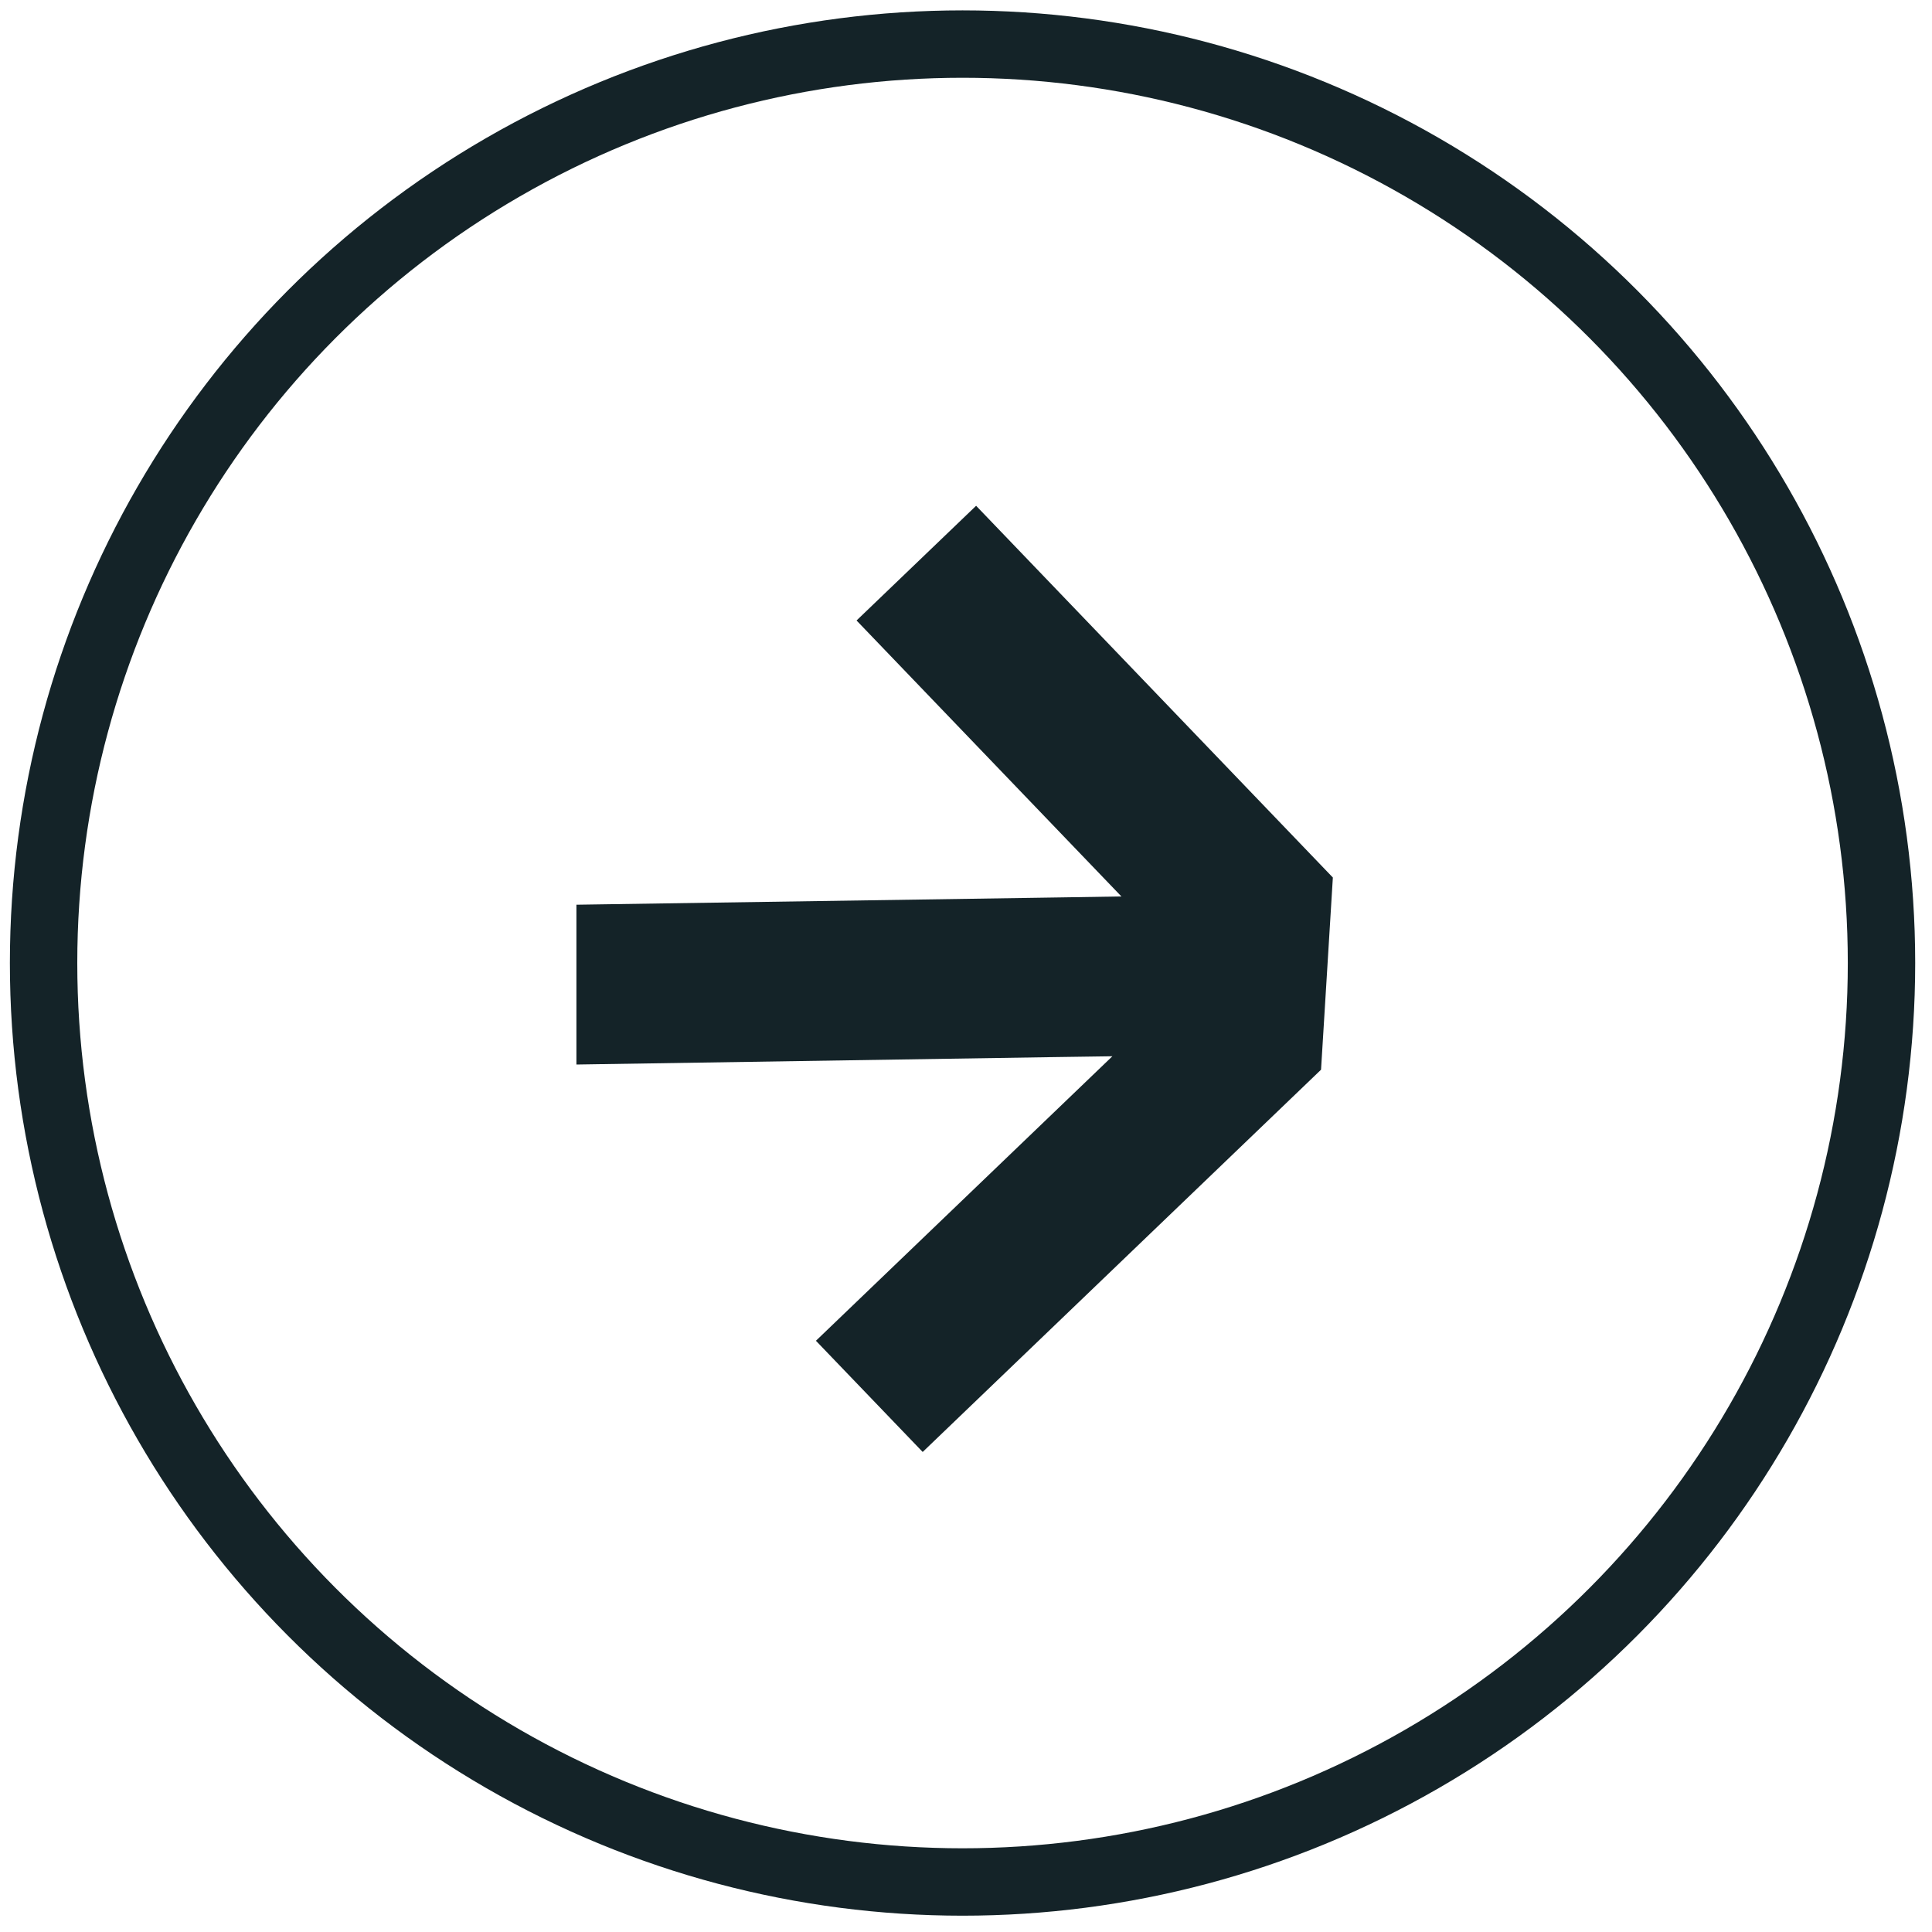
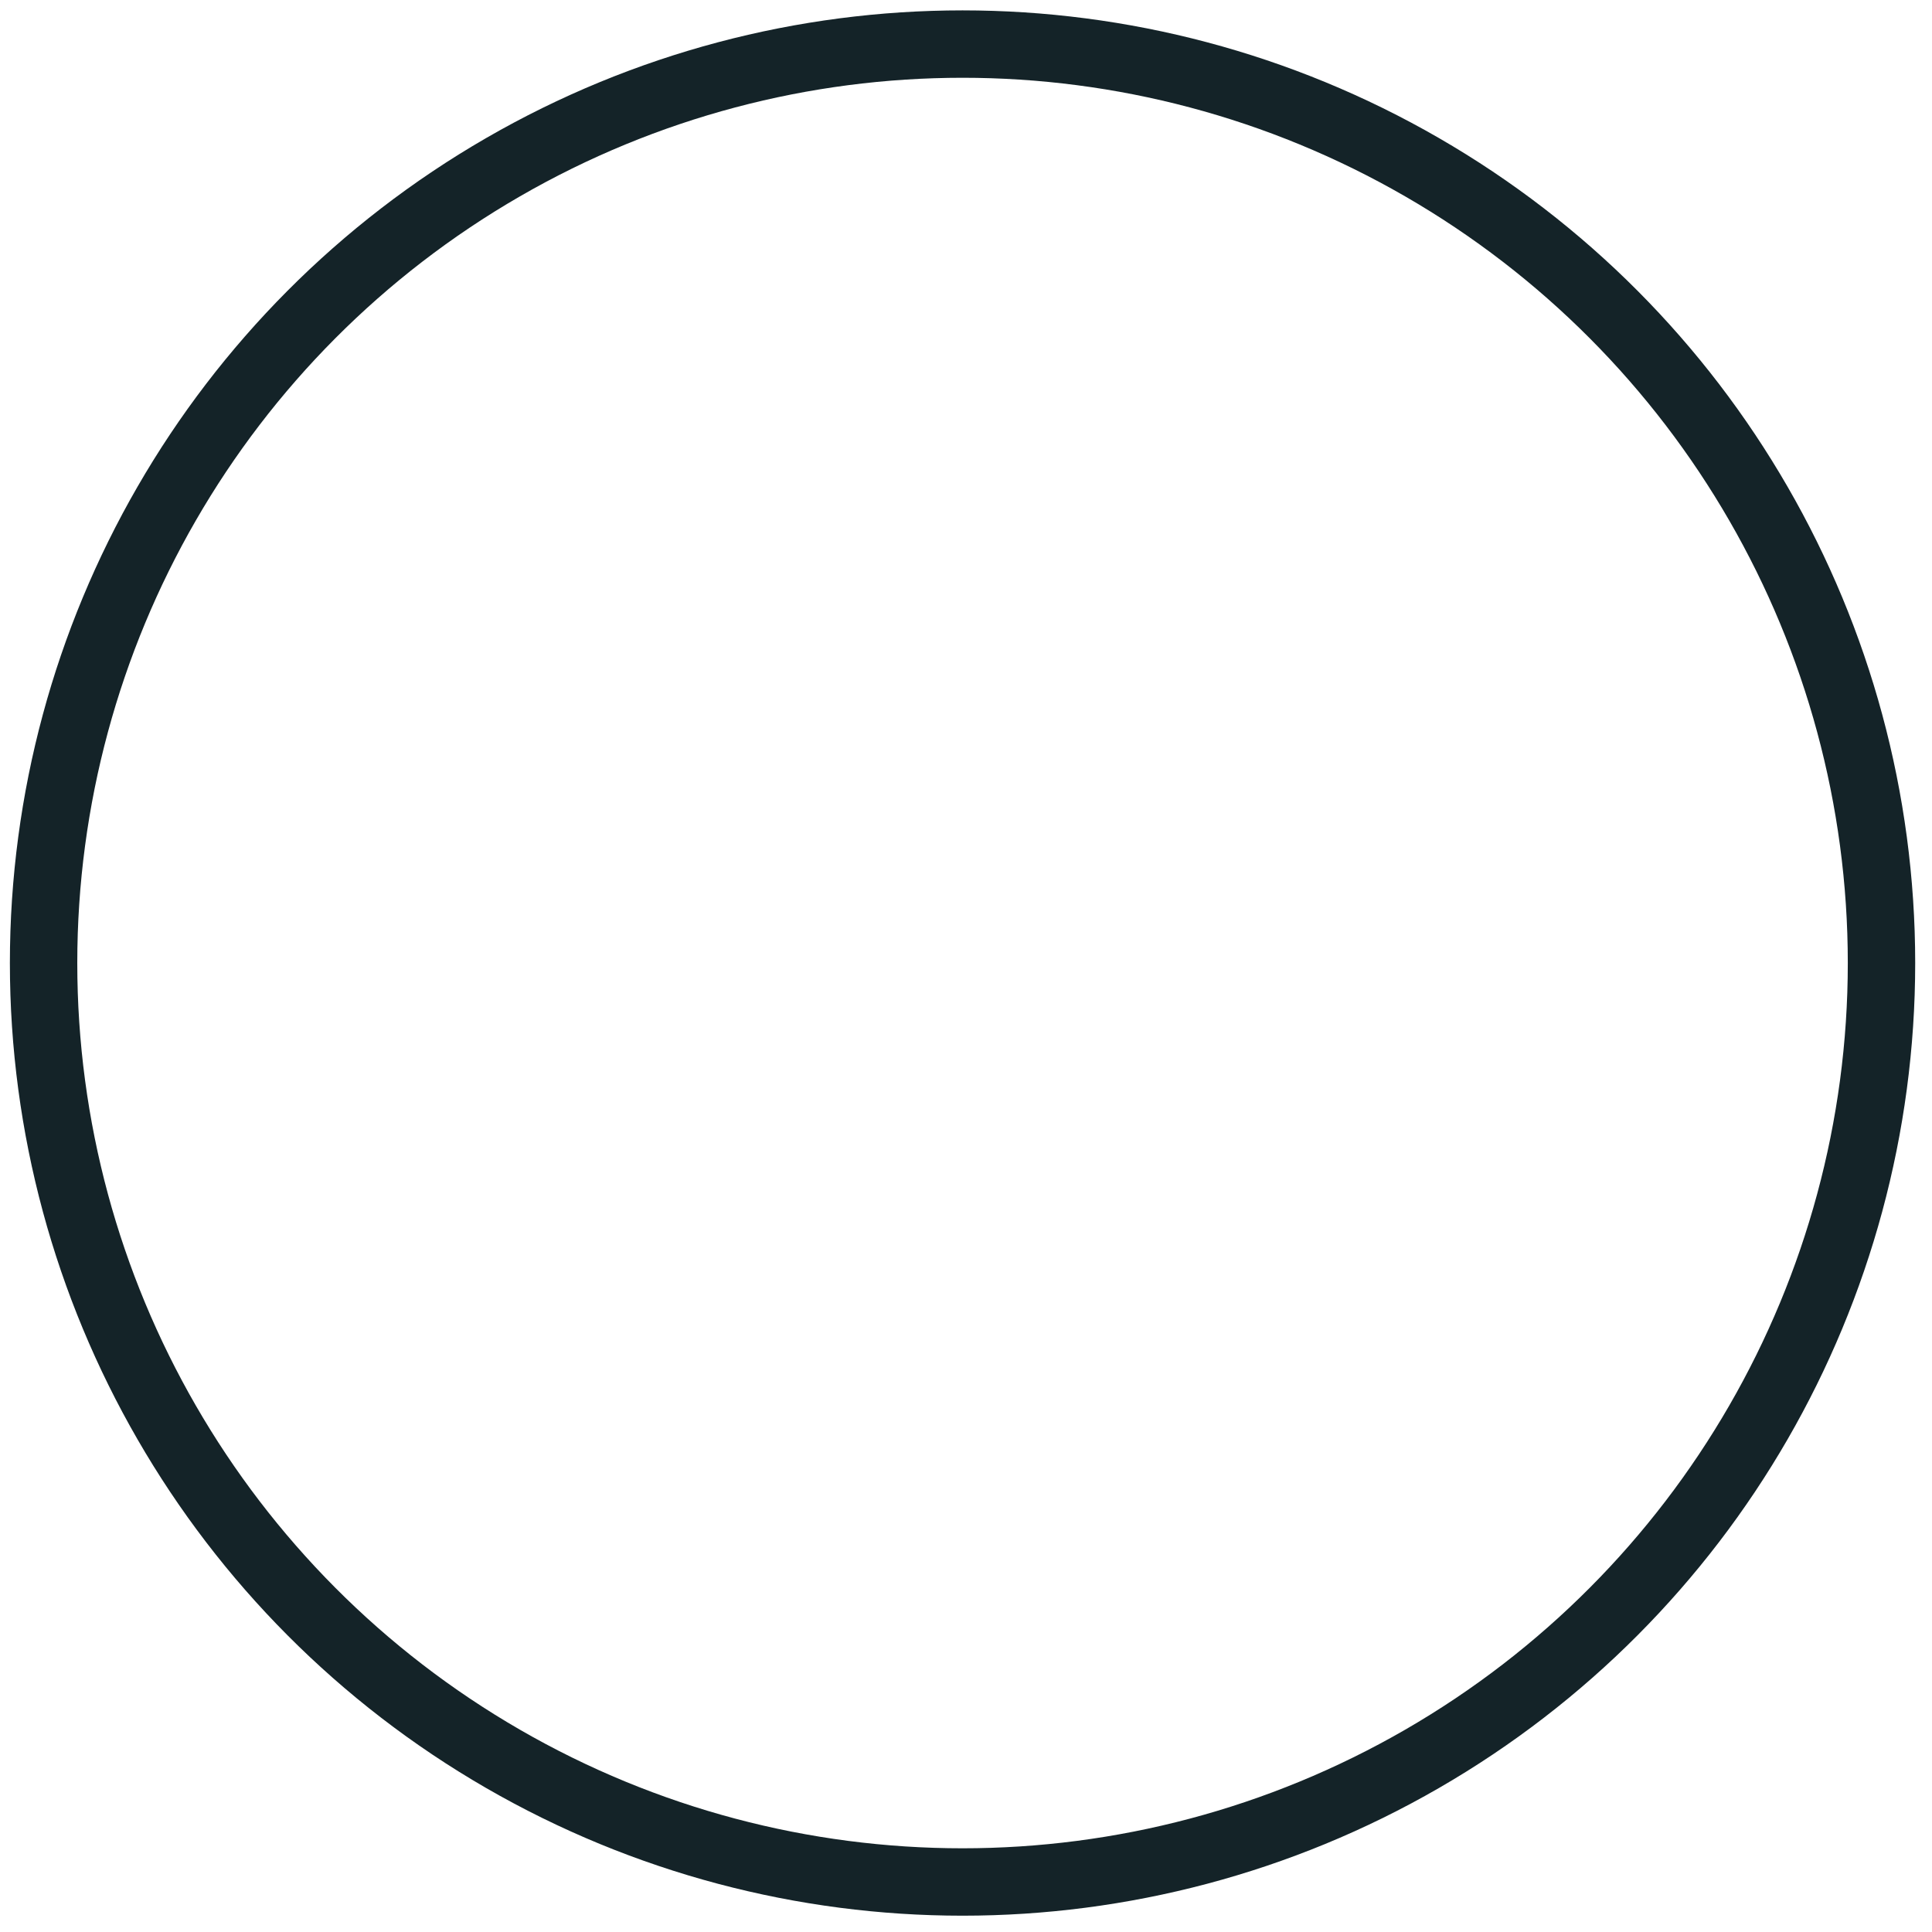
<svg xmlns="http://www.w3.org/2000/svg" width="43" height="43" viewBox="0 0 43 43" fill="none">
  <g clip-path="url(#clip0_194_1288)">
-     <path d="M18.16 29.841L20.536 32.316L29.402 23.808L29.665 19.531L21.725 11.257L19.064 13.81L24.068 19.024L24.959 19.952L23.624 19.973L12.829 20.136L12.829 23.693L23.423 23.528L24.758 23.509L23.761 24.466L18.16 29.841Z" fill="#142328" />
+     <path d="M18.16 29.841L20.536 32.316L29.402 23.808L29.665 19.531L21.725 11.257L19.064 13.81L24.068 19.024L24.959 19.952L23.624 19.973L12.829 20.136L12.829 23.693L23.423 23.528L24.758 23.509L23.761 24.466L18.16 29.841" fill="#142328" />
  </g>
  <circle cx="21.423" cy="21.434" r="20.453" stroke="#142328" stroke-width="1.5" />
  <defs>
    <clipPath id="clip0_194_1288">
-       <rect width="20.072" height="20.072" fill="white" transform="translate(21.423 8.619) rotate(46.181)" />
-     </clipPath>
+       </clipPath>
  </defs>
</svg>